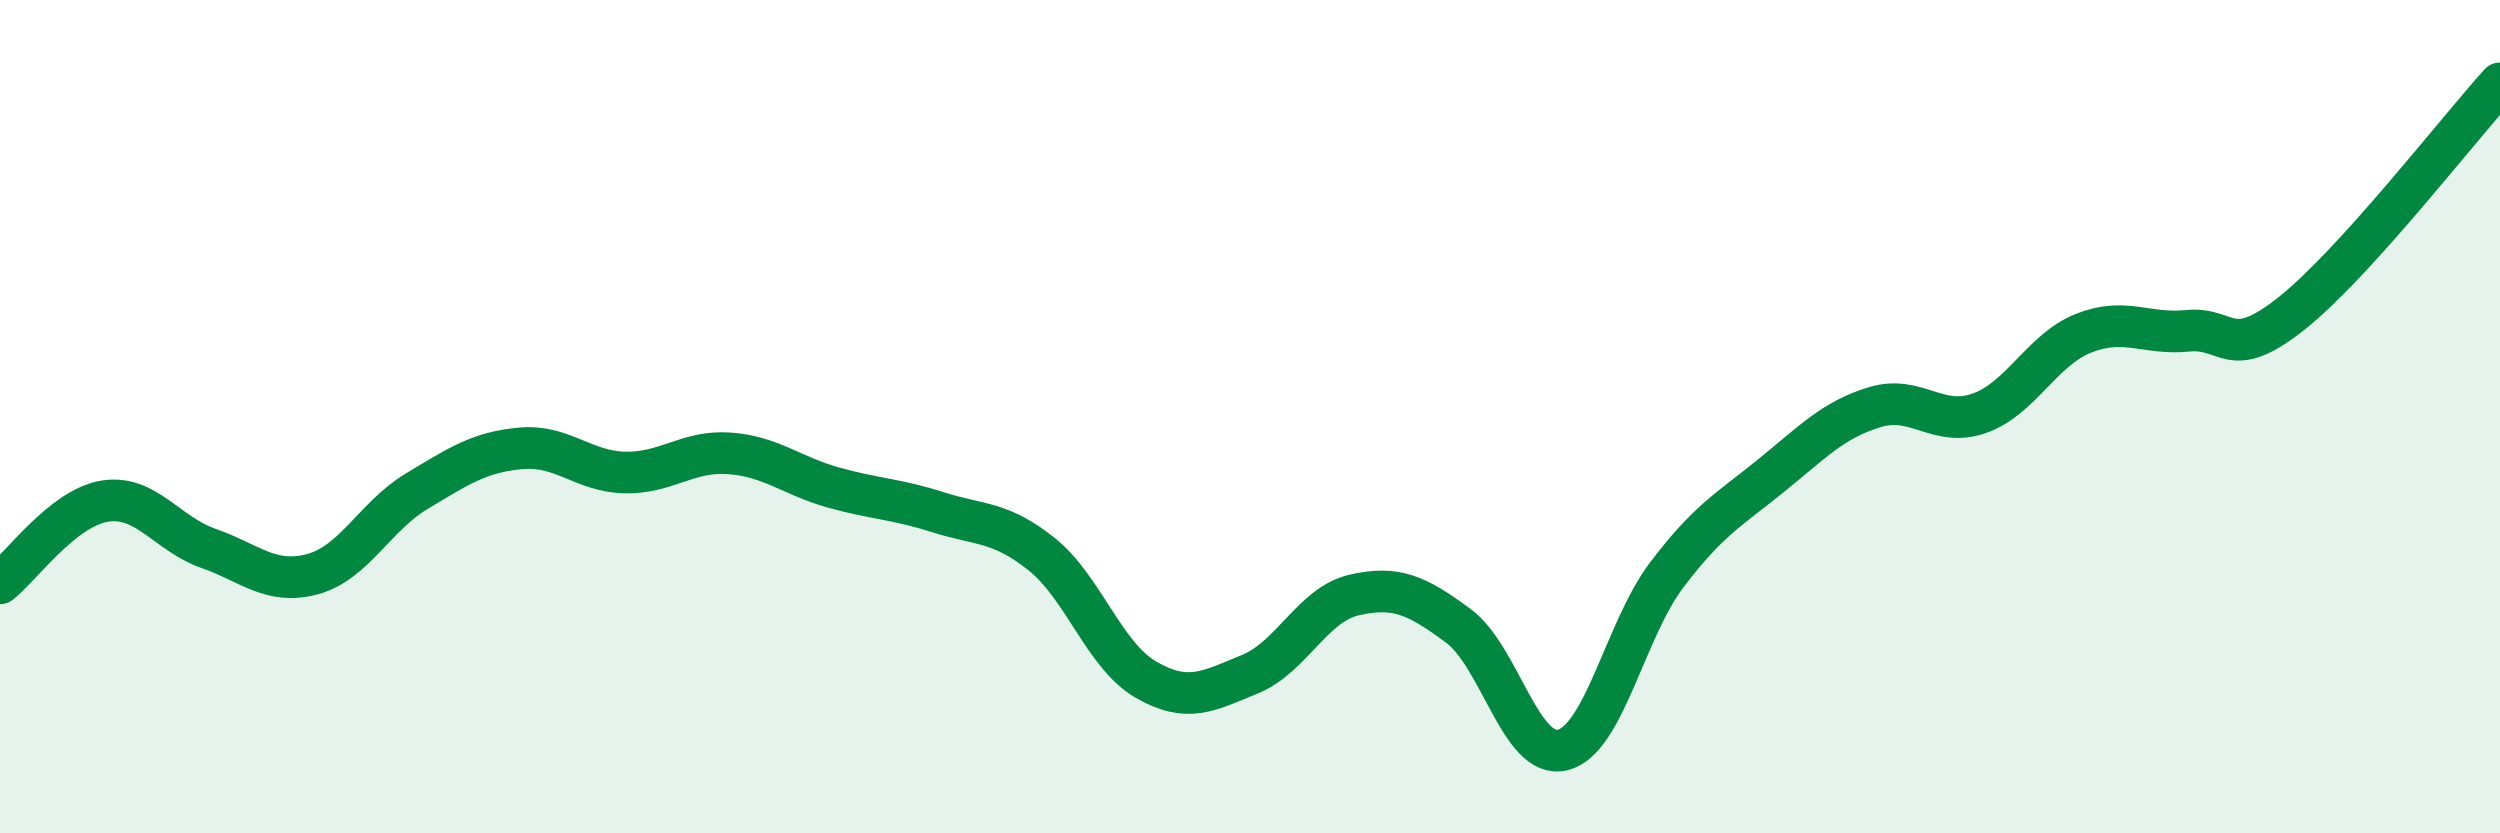
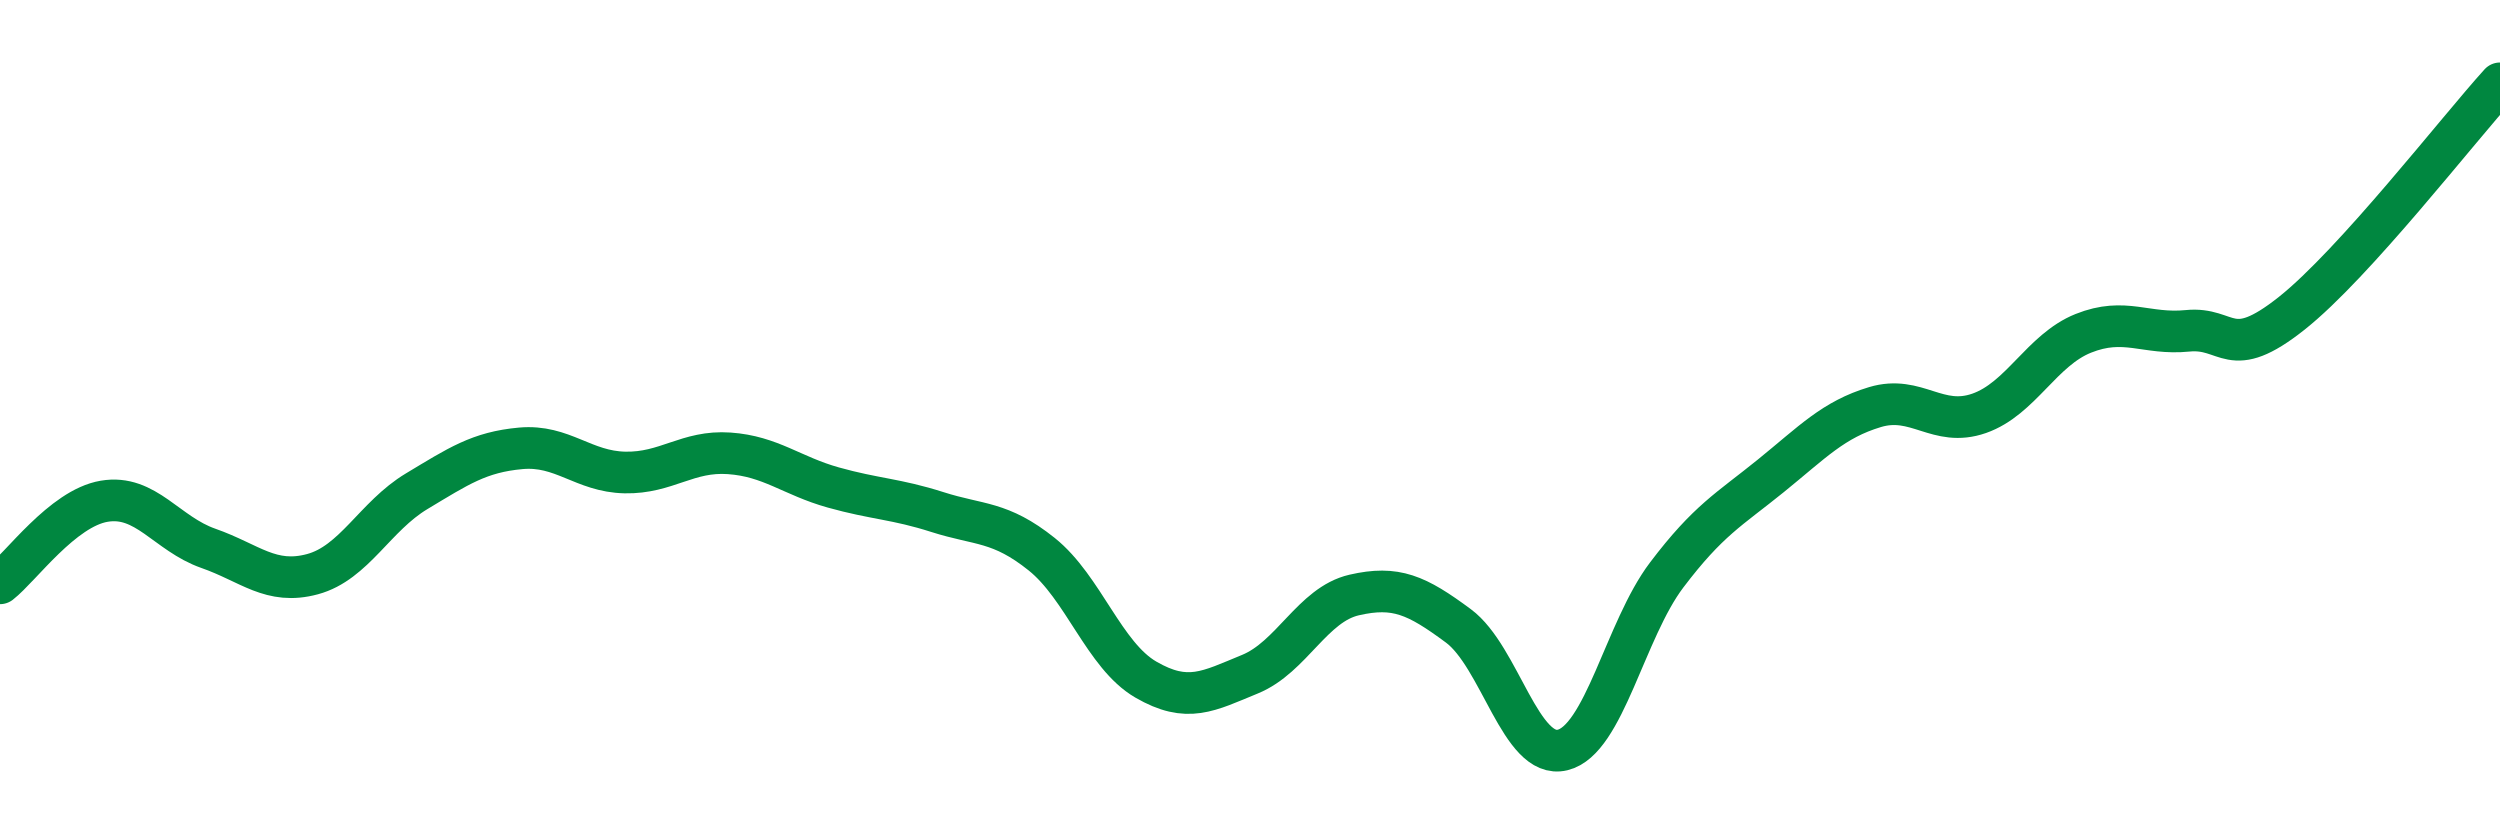
<svg xmlns="http://www.w3.org/2000/svg" width="60" height="20" viewBox="0 0 60 20">
-   <path d="M 0,14 C 0.5,13.61 1.5,12.2 2.5,12.03 C 3.5,11.86 4,12.81 5,13.16 C 6,13.51 6.5,14.05 7.5,13.78 C 8.5,13.51 9,12.39 10,11.79 C 11,11.19 11.5,10.85 12.5,10.76 C 13.5,10.67 14,11.32 15,11.34 C 16,11.36 16.5,10.81 17.5,10.88 C 18.5,10.95 19,11.42 20,11.7 C 21,11.98 21.5,11.97 22.5,12.29 C 23.5,12.61 24,12.5 25,13.3 C 26,14.1 26.5,15.73 27.5,16.31 C 28.5,16.89 29,16.59 30,16.18 C 31,15.77 31.5,14.51 32.5,14.28 C 33.5,14.05 34,14.28 35,15.02 C 36,15.76 36.5,18.24 37.5,18 C 38.5,17.76 39,15.12 40,13.8 C 41,12.48 41.5,12.23 42.5,11.42 C 43.5,10.61 44,10.07 45,9.77 C 46,9.47 46.5,10.27 47.5,9.92 C 48.5,9.57 49,8.4 50,8 C 51,7.6 51.5,8.04 52.5,7.94 C 53.5,7.84 53.5,8.71 55,7.52 C 56.5,6.33 59,3.1 60,2L60 20L0 20Z" fill="#008740" opacity="0.1" stroke-linecap="round" stroke-linejoin="round" />
  <path d="M 0,14 C 0.5,13.61 1.5,12.2 2.5,12.03 C 3.5,11.86 4,12.81 5,13.16 C 6,13.51 6.5,14.05 7.5,13.78 C 8.5,13.51 9,12.39 10,11.79 C 11,11.19 11.5,10.85 12.5,10.76 C 13.5,10.67 14,11.32 15,11.34 C 16,11.36 16.5,10.81 17.5,10.88 C 18.5,10.95 19,11.42 20,11.7 C 21,11.98 21.5,11.97 22.5,12.29 C 23.5,12.61 24,12.5 25,13.3 C 26,14.1 26.5,15.73 27.5,16.31 C 28.5,16.89 29,16.59 30,16.18 C 31,15.77 31.5,14.51 32.5,14.28 C 33.5,14.05 34,14.28 35,15.02 C 36,15.76 36.5,18.24 37.5,18 C 38.5,17.76 39,15.12 40,13.8 C 41,12.48 41.5,12.23 42.5,11.42 C 43.5,10.61 44,10.07 45,9.77 C 46,9.47 46.5,10.27 47.5,9.92 C 48.5,9.57 49,8.4 50,8 C 51,7.6 51.5,8.04 52.5,7.94 C 53.5,7.84 53.5,8.71 55,7.52 C 56.5,6.33 59,3.1 60,2" stroke="#008740" stroke-width="1" fill="none" stroke-linecap="round" stroke-linejoin="round" />
</svg>